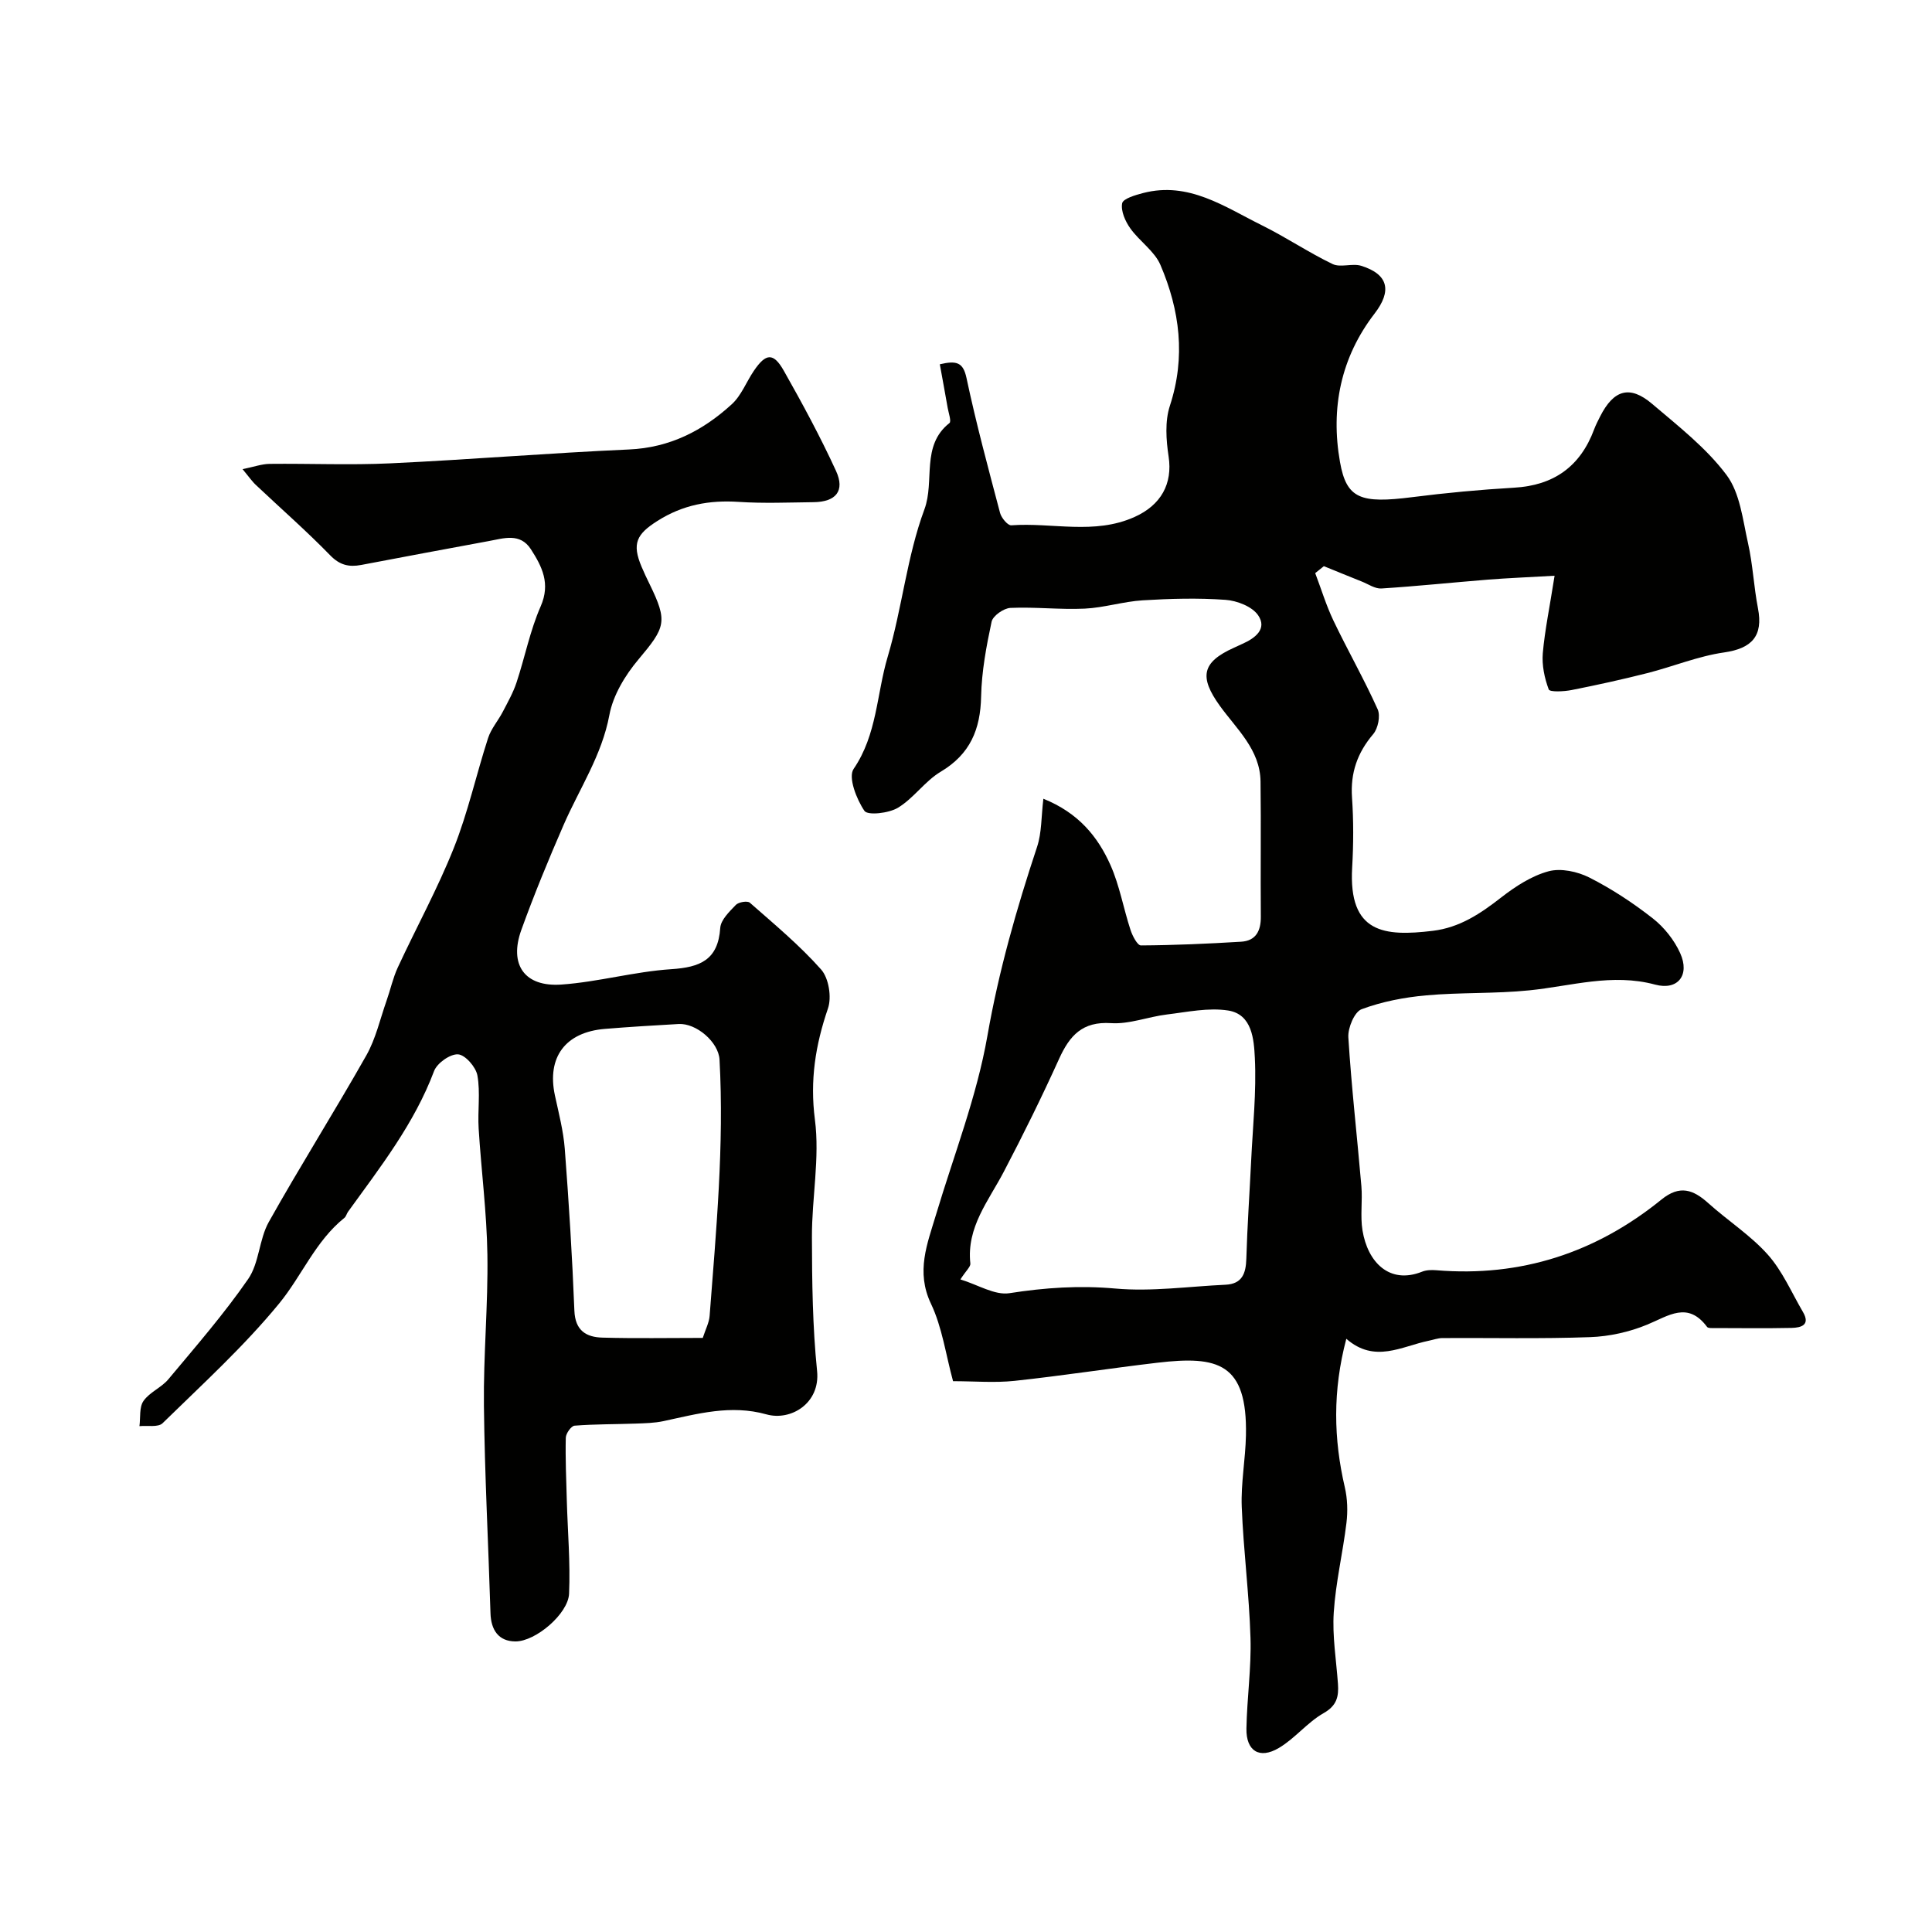
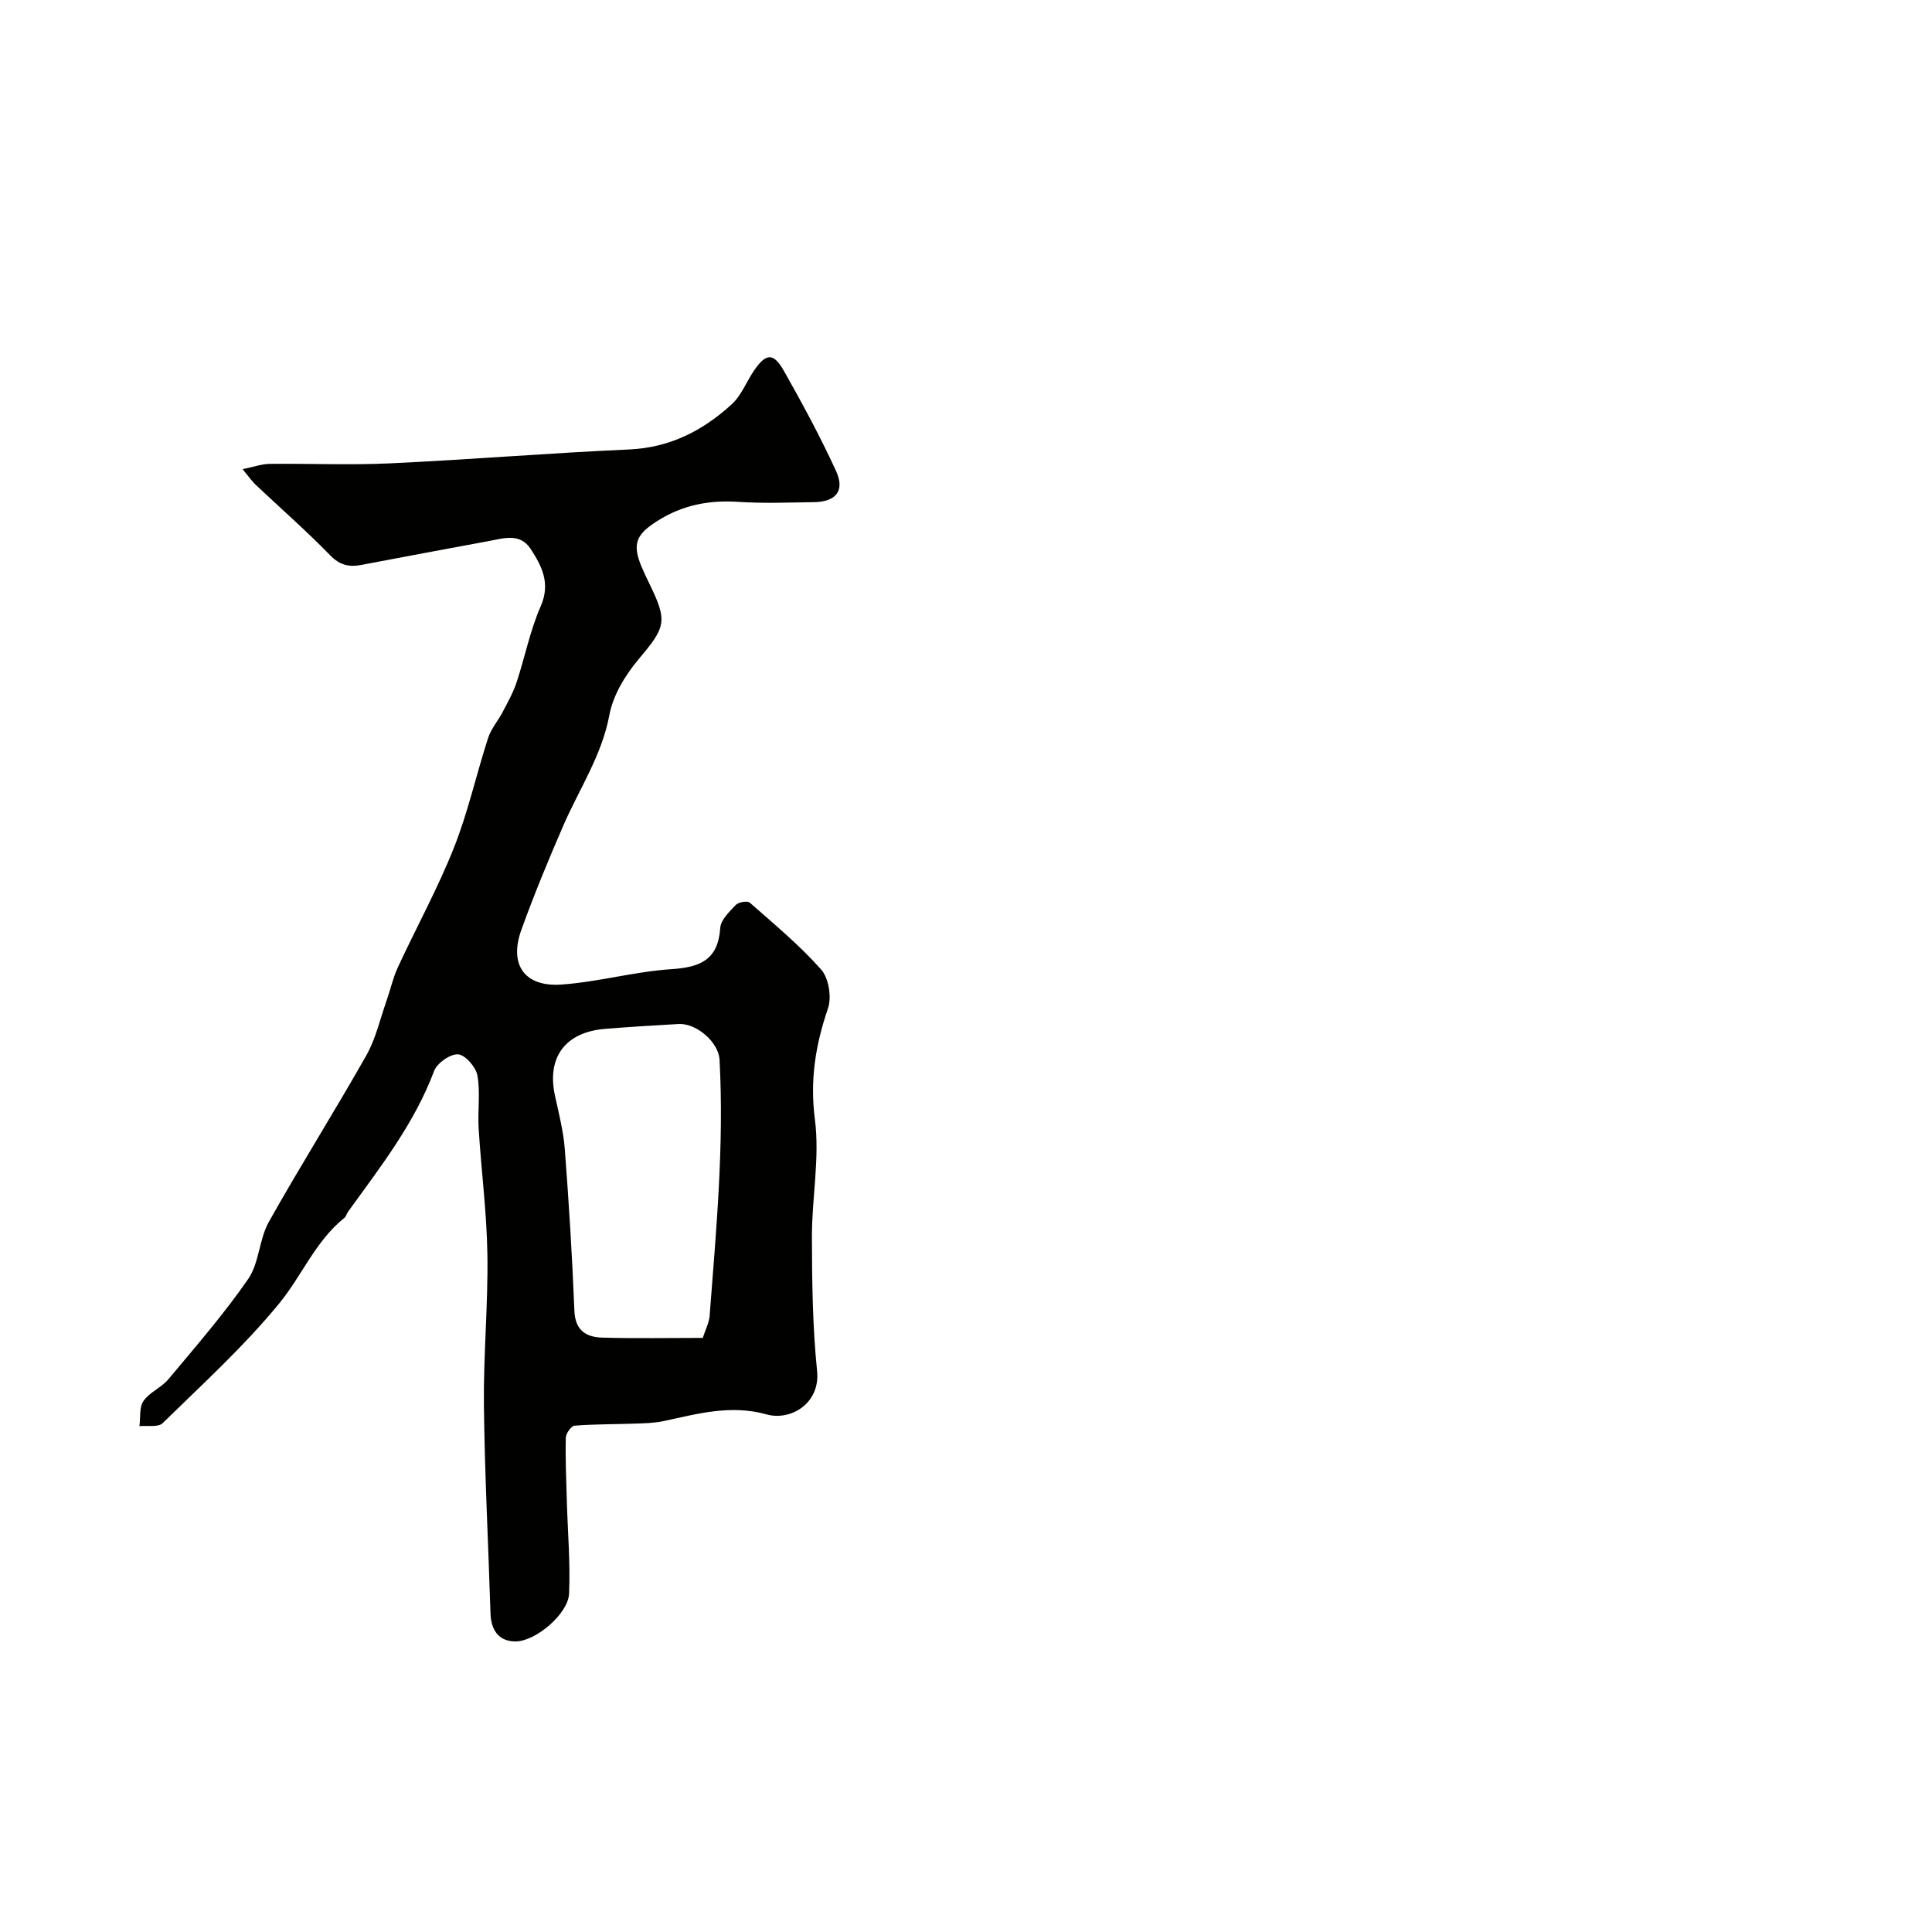
<svg xmlns="http://www.w3.org/2000/svg" enable-background="new 0 0 400 400" viewBox="0 0 400 400">
  <g fill="#010100">
-     <path d="m321.86 119.2c-5.56.32-9.7.48-13.84.81-7.34.59-14.67 1.36-22.02 1.83-1.32.08-2.72-.91-4.06-1.44-2.62-1.04-5.23-2.12-7.85-3.18-.6.48-1.19.96-1.79 1.44 1.25 3.29 2.27 6.68 3.78 9.84 2.95 6.17 6.35 12.12 9.15 18.35.61 1.35.08 3.96-.92 5.14-3.3 3.88-4.74 8.04-4.39 13.14.33 4.81.31 9.67.03 14.49-.79 13.64 6.68 14.3 16.68 13.1 5.59-.67 9.89-3.57 14.19-6.92 2.93-2.28 6.28-4.46 9.79-5.41 2.55-.69 5.99.05 8.46 1.3 4.62 2.34 9.04 5.25 13.12 8.45 2.35 1.84 4.44 4.47 5.67 7.19 2.06 4.55-.47 7.79-5.19 6.52-8.91-2.4-17.37.31-26.04 1.19-7.09.72-14.28.4-21.37 1.04-4.52.41-9.13 1.29-13.36 2.87-1.48.55-2.86 3.87-2.74 5.82.64 10.29 1.82 20.54 2.7 30.81.26 3.04-.26 6.17.23 9.16 1.07 6.57 5.57 11.26 12.36 8.54.88-.35 1.97-.37 2.94-.29 17.52 1.45 33.04-3.64 46.59-14.63 3.82-3.1 6.59-2.06 9.74.77 4.03 3.62 8.71 6.62 12.28 10.62 3.04 3.41 4.92 7.85 7.27 11.86 1.6 2.72-.35 3.27-2.33 3.32-5.35.11-10.71.04-16.07.03-.49 0-1.23.05-1.44-.24-3.99-5.36-7.96-2.3-12.37-.48-3.69 1.53-7.86 2.46-11.85 2.6-10.18.37-20.38.13-30.57.19-.96.01-1.91.37-2.86.56-5.62 1.16-11.17 4.72-17.04-.41-2.86 10.83-2.63 20.75-.31 30.75.55 2.36.63 4.95.34 7.36-.75 6.2-2.23 12.34-2.63 18.55-.32 4.89.52 9.86.87 14.79.18 2.6-.21 4.49-2.96 6.05-3.37 1.91-5.93 5.24-9.28 7.22-4.02 2.38-6.79.62-6.71-4.01.11-6.27 1.03-12.55.84-18.8-.27-9.04-1.46-18.06-1.81-27.11-.19-4.91.77-9.86.87-14.8.31-15.03-5.85-16.5-18.26-15.05-9.89 1.16-19.74 2.7-29.64 3.76-4.12.44-8.33.07-12.74.07-1.51-5.52-2.25-11.15-4.57-16.03-3.17-6.66-.77-12.4 1.05-18.47 3.68-12.3 8.43-24.42 10.63-36.99 2.35-13.43 6.03-26.31 10.29-39.15.97-2.93.85-6.23 1.3-9.95 7.29 2.94 11.27 7.86 13.89 13.73 1.89 4.25 2.69 8.98 4.15 13.43.4 1.23 1.43 3.22 2.16 3.21 6.92-.04 13.85-.35 20.76-.77 3.03-.19 4.08-2.23 4.06-5.16-.08-9.33.06-18.67-.06-28-.08-6.6-4.95-10.86-8.42-15.67-4.29-5.96-3.77-9.02 2.89-12.02.6-.27 1.19-.56 1.78-.82 2.64-1.17 5.18-3.1 3.25-5.92-1.24-1.81-4.37-3.02-6.75-3.19-5.69-.41-11.45-.25-17.15.1-4.02.25-7.99 1.53-12 1.72-5.11.24-10.27-.38-15.38-.15-1.39.06-3.64 1.64-3.9 2.86-1.09 5.09-2.06 10.3-2.17 15.48-.14 6.82-2.27 11.95-8.37 15.58-3.27 1.95-5.58 5.48-8.84 7.45-1.89 1.15-6.28 1.64-6.95.65-1.64-2.41-3.41-6.96-2.24-8.68 4.87-7.12 4.76-15.5 7.05-23.2 2.99-10.05 3.98-20.77 7.61-30.54 2.18-5.88-.77-13.17 5.18-17.87.44-.34-.17-2.06-.36-3.13-.52-2.99-1.08-5.98-1.63-9.04 3.49-.82 4.84-.4 5.53 2.87 1.99 9.37 4.49 18.64 6.94 27.9.27 1.03 1.59 2.62 2.32 2.57 8.49-.62 17.18 2.02 25.51-1.72 5.5-2.46 7.92-6.88 7.07-12.51-.52-3.44-.79-7.3.26-10.51 3.31-10.11 2.06-19.79-1.96-29.18-1.24-2.88-4.35-4.9-6.24-7.57-1.04-1.46-1.98-3.59-1.68-5.18.19-.97 2.75-1.71 4.36-2.13 9.42-2.44 16.84 2.86 24.56 6.68 4.98 2.46 9.63 5.61 14.63 8.02 1.65.8 4.1-.2 5.94.37 5.7 1.78 6.35 5.24 2.78 9.88-7.01 9.09-9.14 19.6-7.17 30.74 1.35 7.62 4.26 8.64 14.96 7.28 7-.89 14.05-1.55 21.1-1.96 8.14-.47 13.67-4.32 16.56-12.08.34-.92.8-1.79 1.24-2.67 2.81-5.54 6.14-6.54 10.77-2.6 5.42 4.61 11.2 9.11 15.4 14.72 2.8 3.74 3.36 9.28 4.45 14.12 1 4.42 1.19 9.02 2.06 13.49 1.11 5.73-1.26 8.3-7.01 9.13-5.39.77-10.58 2.93-15.9 4.28-5.2 1.32-10.44 2.47-15.7 3.51-1.58.31-4.49.45-4.71-.13-.88-2.34-1.44-5.02-1.23-7.51.42-4.76 1.43-9.56 2.44-16.03zm-123.02 145.69c3.63 1.1 7.11 3.33 10.16 2.85 7.34-1.15 14.46-1.63 21.94-.96 7.51.67 15.18-.44 22.78-.79 3.45-.16 4.23-2.32 4.32-5.39.2-6.78.67-13.55 1-20.33.34-7.09 1.11-14.21.76-21.27-.19-3.72-.52-8.98-5.5-9.78-4.1-.65-8.49.31-12.72.82-3.88.47-7.76 2.04-11.55 1.79-5.94-.39-8.57 2.58-10.75 7.38-3.58 7.9-7.42 15.69-11.45 23.38-3.16 6.05-7.75 11.49-6.93 19 .08.66-.85 1.43-2.06 3.3z" />
    <path d="m50.22 97.13c2.38-.48 3.98-1.07 5.59-1.09 8.33-.09 16.68.28 24.99-.11 16.48-.77 32.93-2.14 49.41-2.87 8.47-.37 15.32-3.9 21.3-9.37 1.97-1.8 3-4.6 4.55-6.89 2.51-3.71 4.07-3.86 6.25.01 3.83 6.77 7.54 13.63 10.78 20.69 1.9 4.14-.03 6.42-4.65 6.47-5.16.06-10.35.28-15.49-.06-6.09-.4-11.58.6-16.85 3.95-4.27 2.71-5.32 4.65-3.26 9.5.51 1.21 1.07 2.4 1.65 3.57 3.8 7.79 3.31 8.92-2.33 15.63-2.73 3.25-5.23 7.38-5.99 11.45-1.56 8.39-6.2 15.25-9.48 22.78-3.12 7.16-6.1 14.39-8.75 21.73-2.6 7.2.65 11.87 8.32 11.32 7.6-.54 15.1-2.68 22.7-3.18 5.98-.39 9.71-1.89 10.16-8.54.11-1.68 1.9-3.38 3.23-4.77.56-.59 2.4-.89 2.89-.46 5.07 4.46 10.31 8.81 14.77 13.84 1.58 1.79 2.21 5.73 1.41 8.06-2.59 7.57-3.76 14.85-2.7 23.03 1.03 7.92-.64 16.16-.62 24.26.02 9.27.13 18.58 1.07 27.78.68 6.67-5.43 10.39-10.49 8.97-7.4-2.07-14.28-.11-21.32 1.4-1.88.4-3.86.44-5.8.51-4.2.15-8.42.1-12.6.43-.7.06-1.8 1.61-1.82 2.5-.1 4.31.09 8.62.21 12.94.18 6.45.75 12.92.47 19.35-.18 4.15-6.93 9.91-11.12 9.88-3.48-.02-5.05-2.37-5.15-5.85-.44-14.32-1.2-28.64-1.36-42.97-.12-10.42.88-20.85.72-31.27-.13-8.7-1.27-17.39-1.81-26.09-.23-3.67.38-7.43-.26-11-.31-1.74-2.51-4.26-4-4.37-1.62-.11-4.35 1.81-4.97 3.46-4.09 10.89-11.14 19.89-17.82 29.14-.28.39-.39.97-.74 1.25-6 4.8-8.83 12.03-13.51 17.73-7.29 8.89-15.89 16.72-24.14 24.79-.92.9-3.16.44-4.79.61.24-1.77-.07-3.92.84-5.22 1.26-1.81 3.71-2.76 5.15-4.49 5.67-6.79 11.5-13.49 16.52-20.75 2.3-3.33 2.25-8.2 4.27-11.81 6.51-11.62 13.64-22.9 20.2-34.5 1.95-3.45 2.84-7.5 4.17-11.28.81-2.29 1.32-4.71 2.33-6.9 3.83-8.27 8.25-16.31 11.61-24.76 2.93-7.36 4.64-15.19 7.09-22.75.63-1.95 2.1-3.61 3.06-5.47 1.03-1.98 2.15-3.96 2.84-6.06 1.73-5.23 2.79-10.73 4.99-15.74 2.07-4.72.29-8.23-2.02-11.82-2.25-3.48-5.66-2.25-8.77-1.69-8.8 1.61-17.59 3.28-26.38 4.94-2.5.47-4.42.05-6.4-1.99-4.89-5.03-10.19-9.66-15.29-14.48-.82-.73-1.45-1.67-2.86-3.37zm95.28 179.87c.58-1.79 1.31-3.15 1.42-4.56 1.35-17.66 3.02-35.31 2.05-53.06-.2-3.63-4.81-7.58-8.47-7.37-5.09.29-10.17.59-15.25 1.01-8.21.67-12.06 5.88-10.36 13.78.79 3.66 1.75 7.33 2.04 11.04.85 11.16 1.55 22.33 1.99 33.52.16 4.14 2.46 5.49 5.81 5.58 6.81.19 13.62.06 20.77.06z" />
  </g>
</svg>